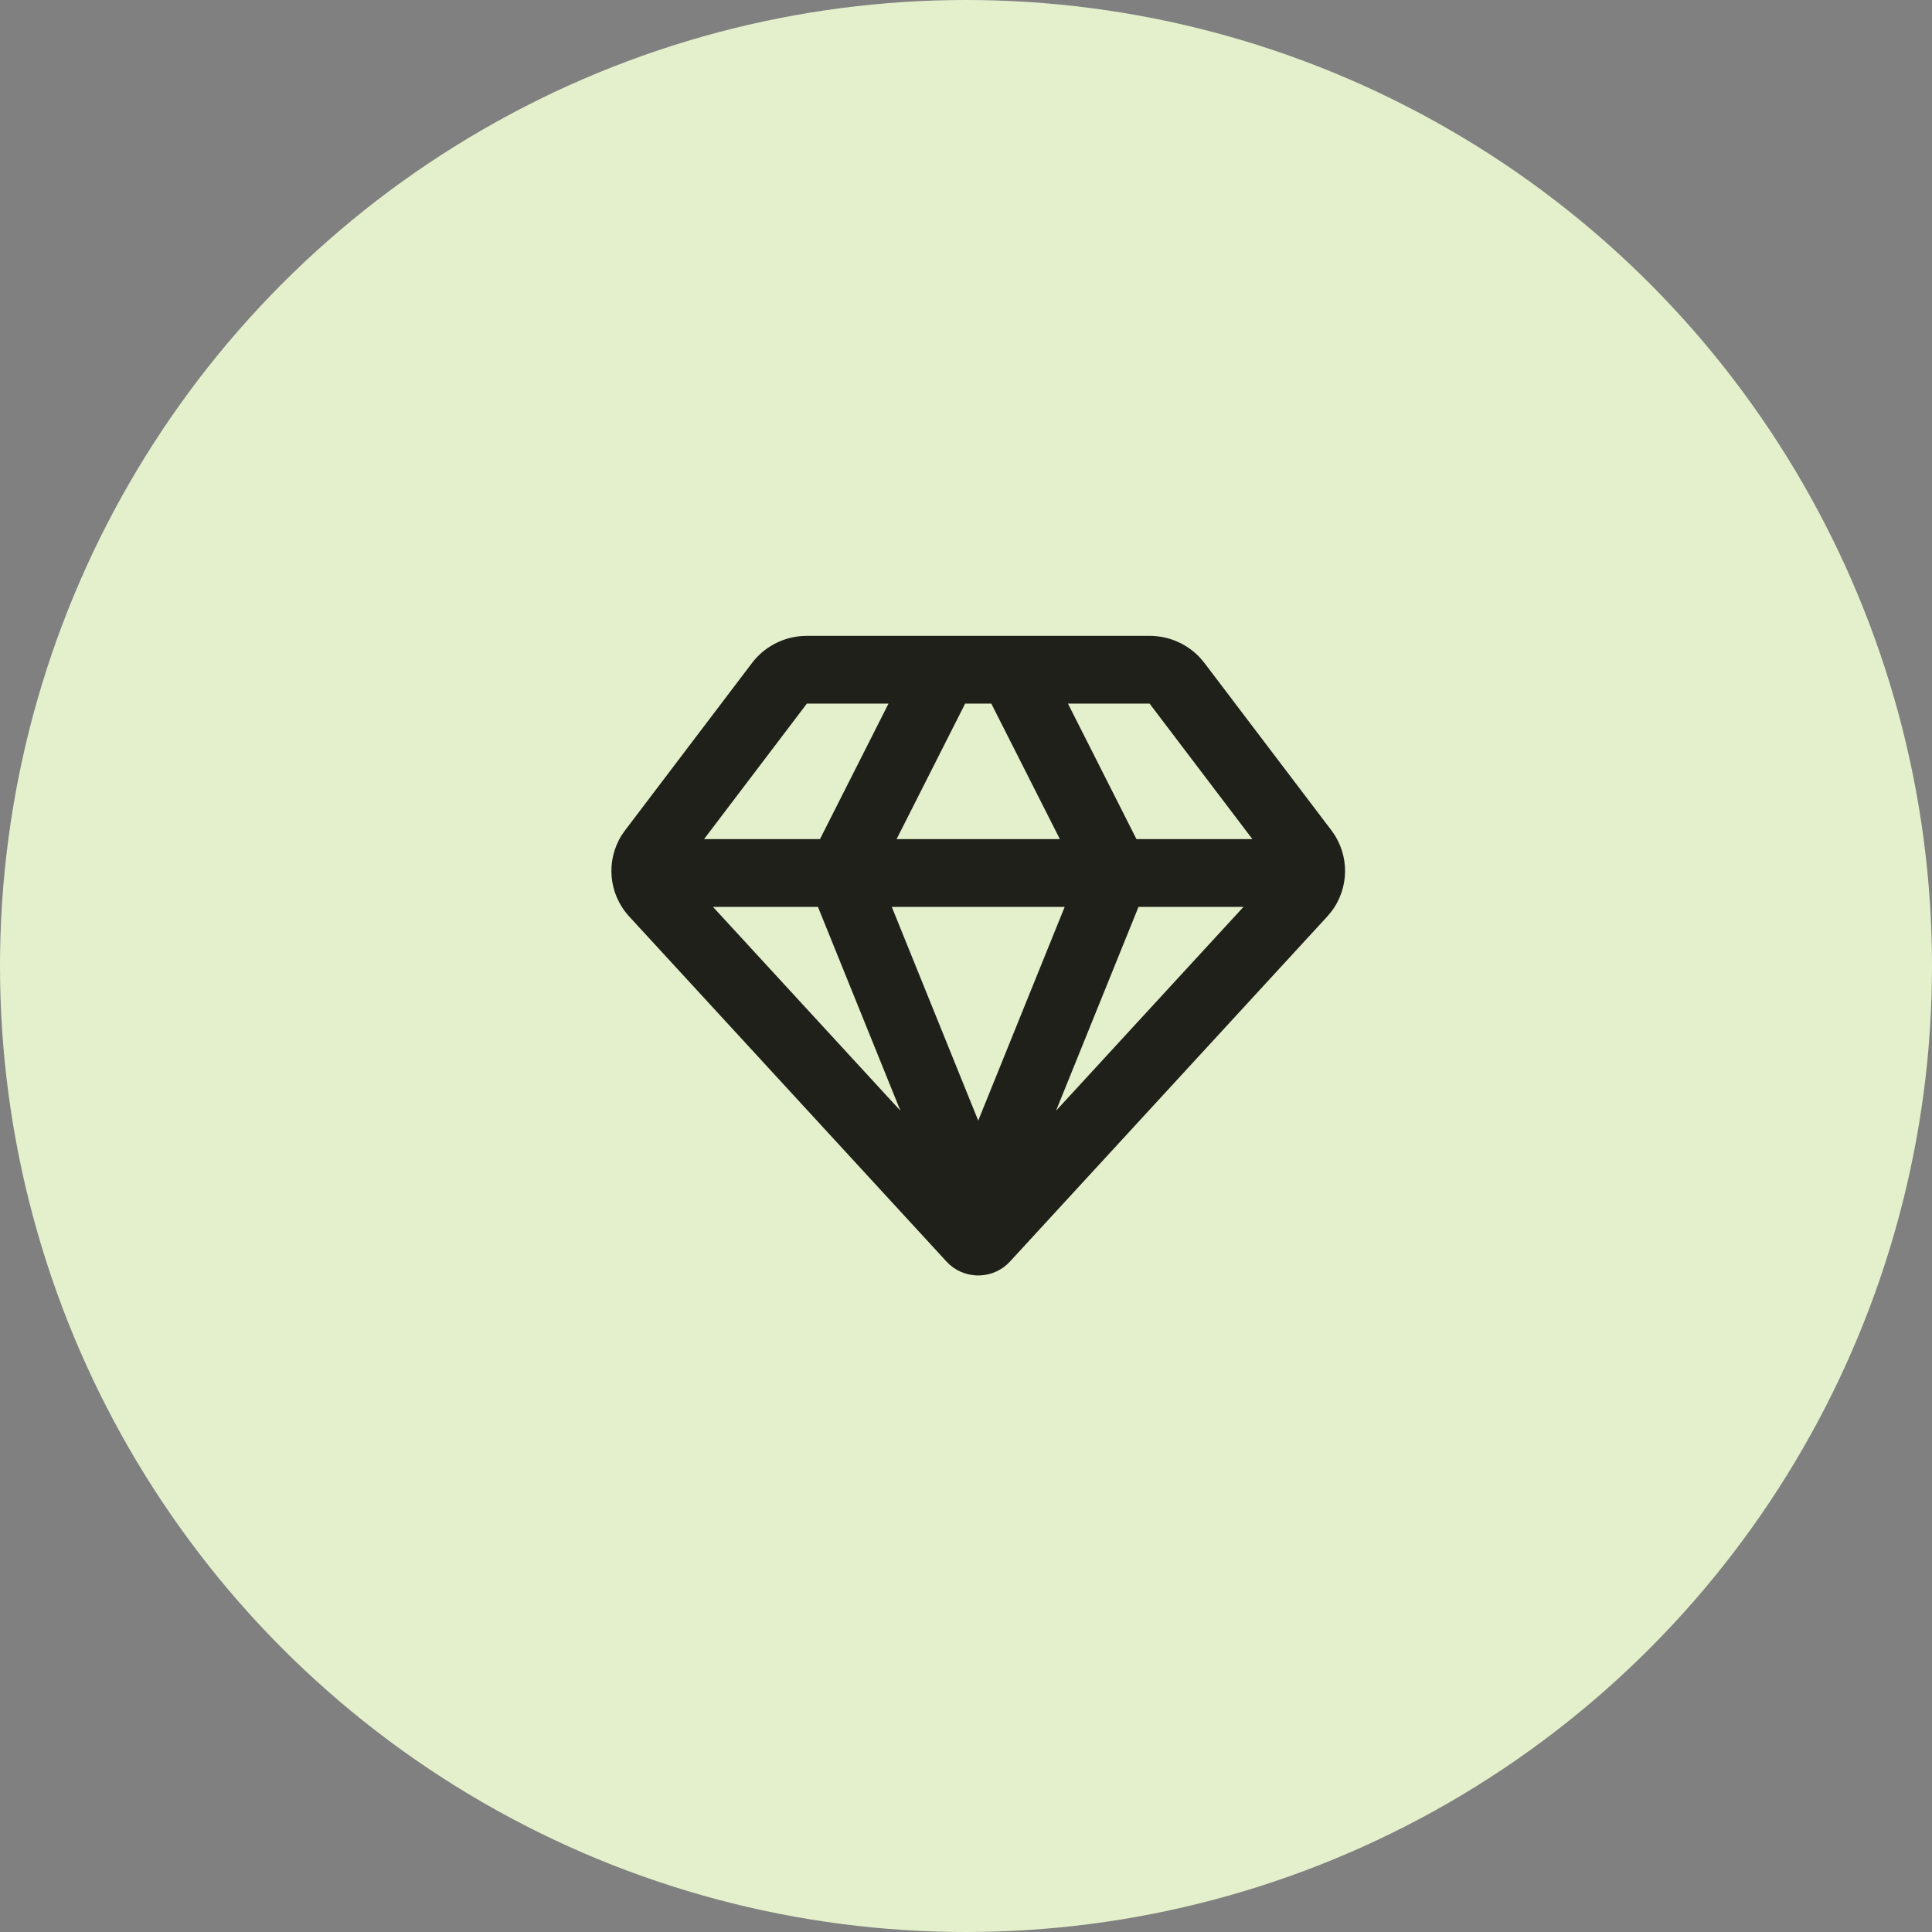
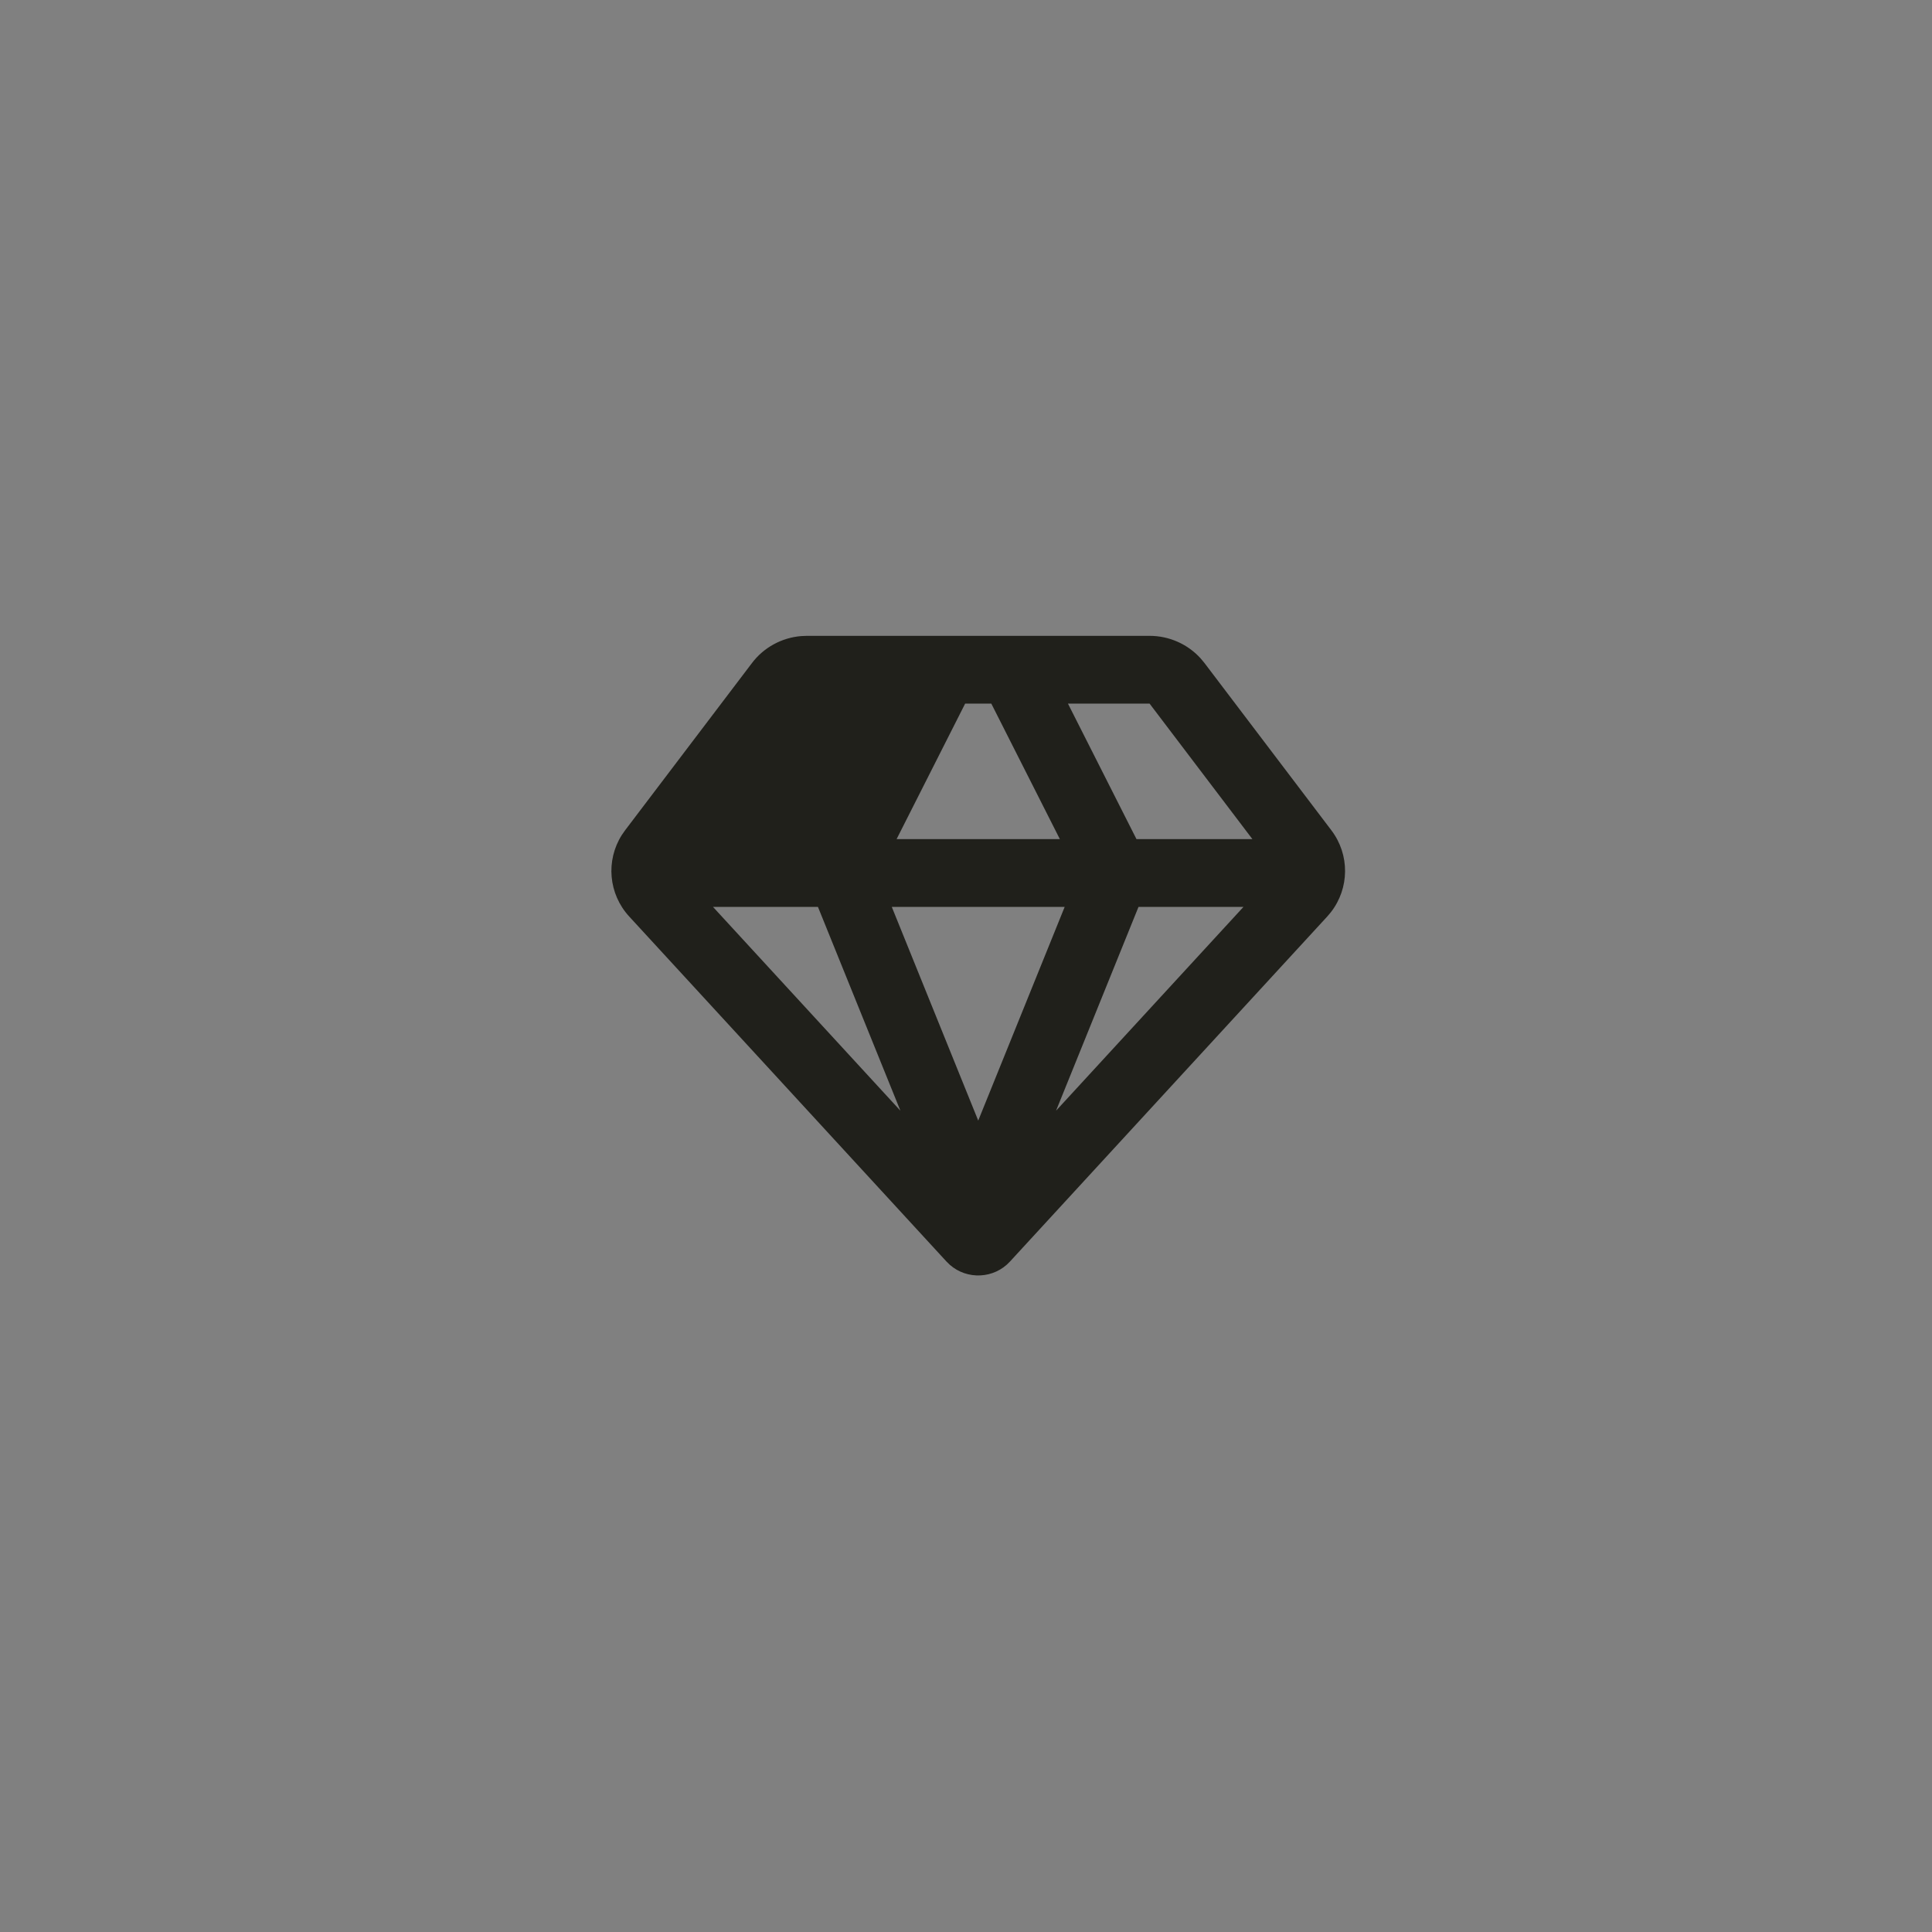
<svg xmlns="http://www.w3.org/2000/svg" width="79" height="79" viewBox="0 0 79 79" fill="none">
  <rect x="0" y="0" width="79" height="79" fill="#808080" stroke="none" />
-   <circle cx="39.5" cy="39.5" r="39.5" fill="#E4F0CC" />
-   <path fill-rule="evenodd" clip-rule="evenodd" d="M47.007 26C47.809 26 48.568 26.339 49.097 26.925L49.249 27.108L54.439 33.95C55.199 34.951 55.181 36.321 54.422 37.298L54.271 37.477L41.296 51.587C40.645 52.295 39.547 52.34 38.84 51.72L38.704 51.587L25.729 37.477C24.878 36.551 24.765 35.186 25.427 34.142L25.561 33.95L30.751 27.108C31.232 26.474 31.963 26.077 32.754 26.01L32.993 26H47.007ZM43.535 37.083H36.465L40 45.821L43.535 37.083ZM50.846 37.083H46.554L43.182 45.417L50.846 37.083ZM33.446 37.083H29.154L36.818 45.417L33.446 37.083ZM40.535 28.771H39.465L36.662 34.312H43.338L40.535 28.771ZM47.007 28.771H43.669L46.471 34.312H51.211L47.007 28.771ZM36.331 28.771H32.993L28.789 34.312H33.529L36.331 28.771Z" fill="#20201B" />
+   <path fill-rule="evenodd" clip-rule="evenodd" d="M47.007 26C47.809 26 48.568 26.339 49.097 26.925L49.249 27.108L54.439 33.95C55.199 34.951 55.181 36.321 54.422 37.298L54.271 37.477L41.296 51.587C40.645 52.295 39.547 52.34 38.84 51.72L38.704 51.587L25.729 37.477C24.878 36.551 24.765 35.186 25.427 34.142L25.561 33.95L30.751 27.108C31.232 26.474 31.963 26.077 32.754 26.01L32.993 26H47.007ZM43.535 37.083H36.465L40 45.821L43.535 37.083ZM50.846 37.083H46.554L43.182 45.417L50.846 37.083ZM33.446 37.083H29.154L36.818 45.417L33.446 37.083ZM40.535 28.771H39.465L36.662 34.312H43.338L40.535 28.771ZM47.007 28.771H43.669L46.471 34.312H51.211L47.007 28.771ZM36.331 28.771H32.993H33.529L36.331 28.771Z" fill="#20201B" />
</svg>